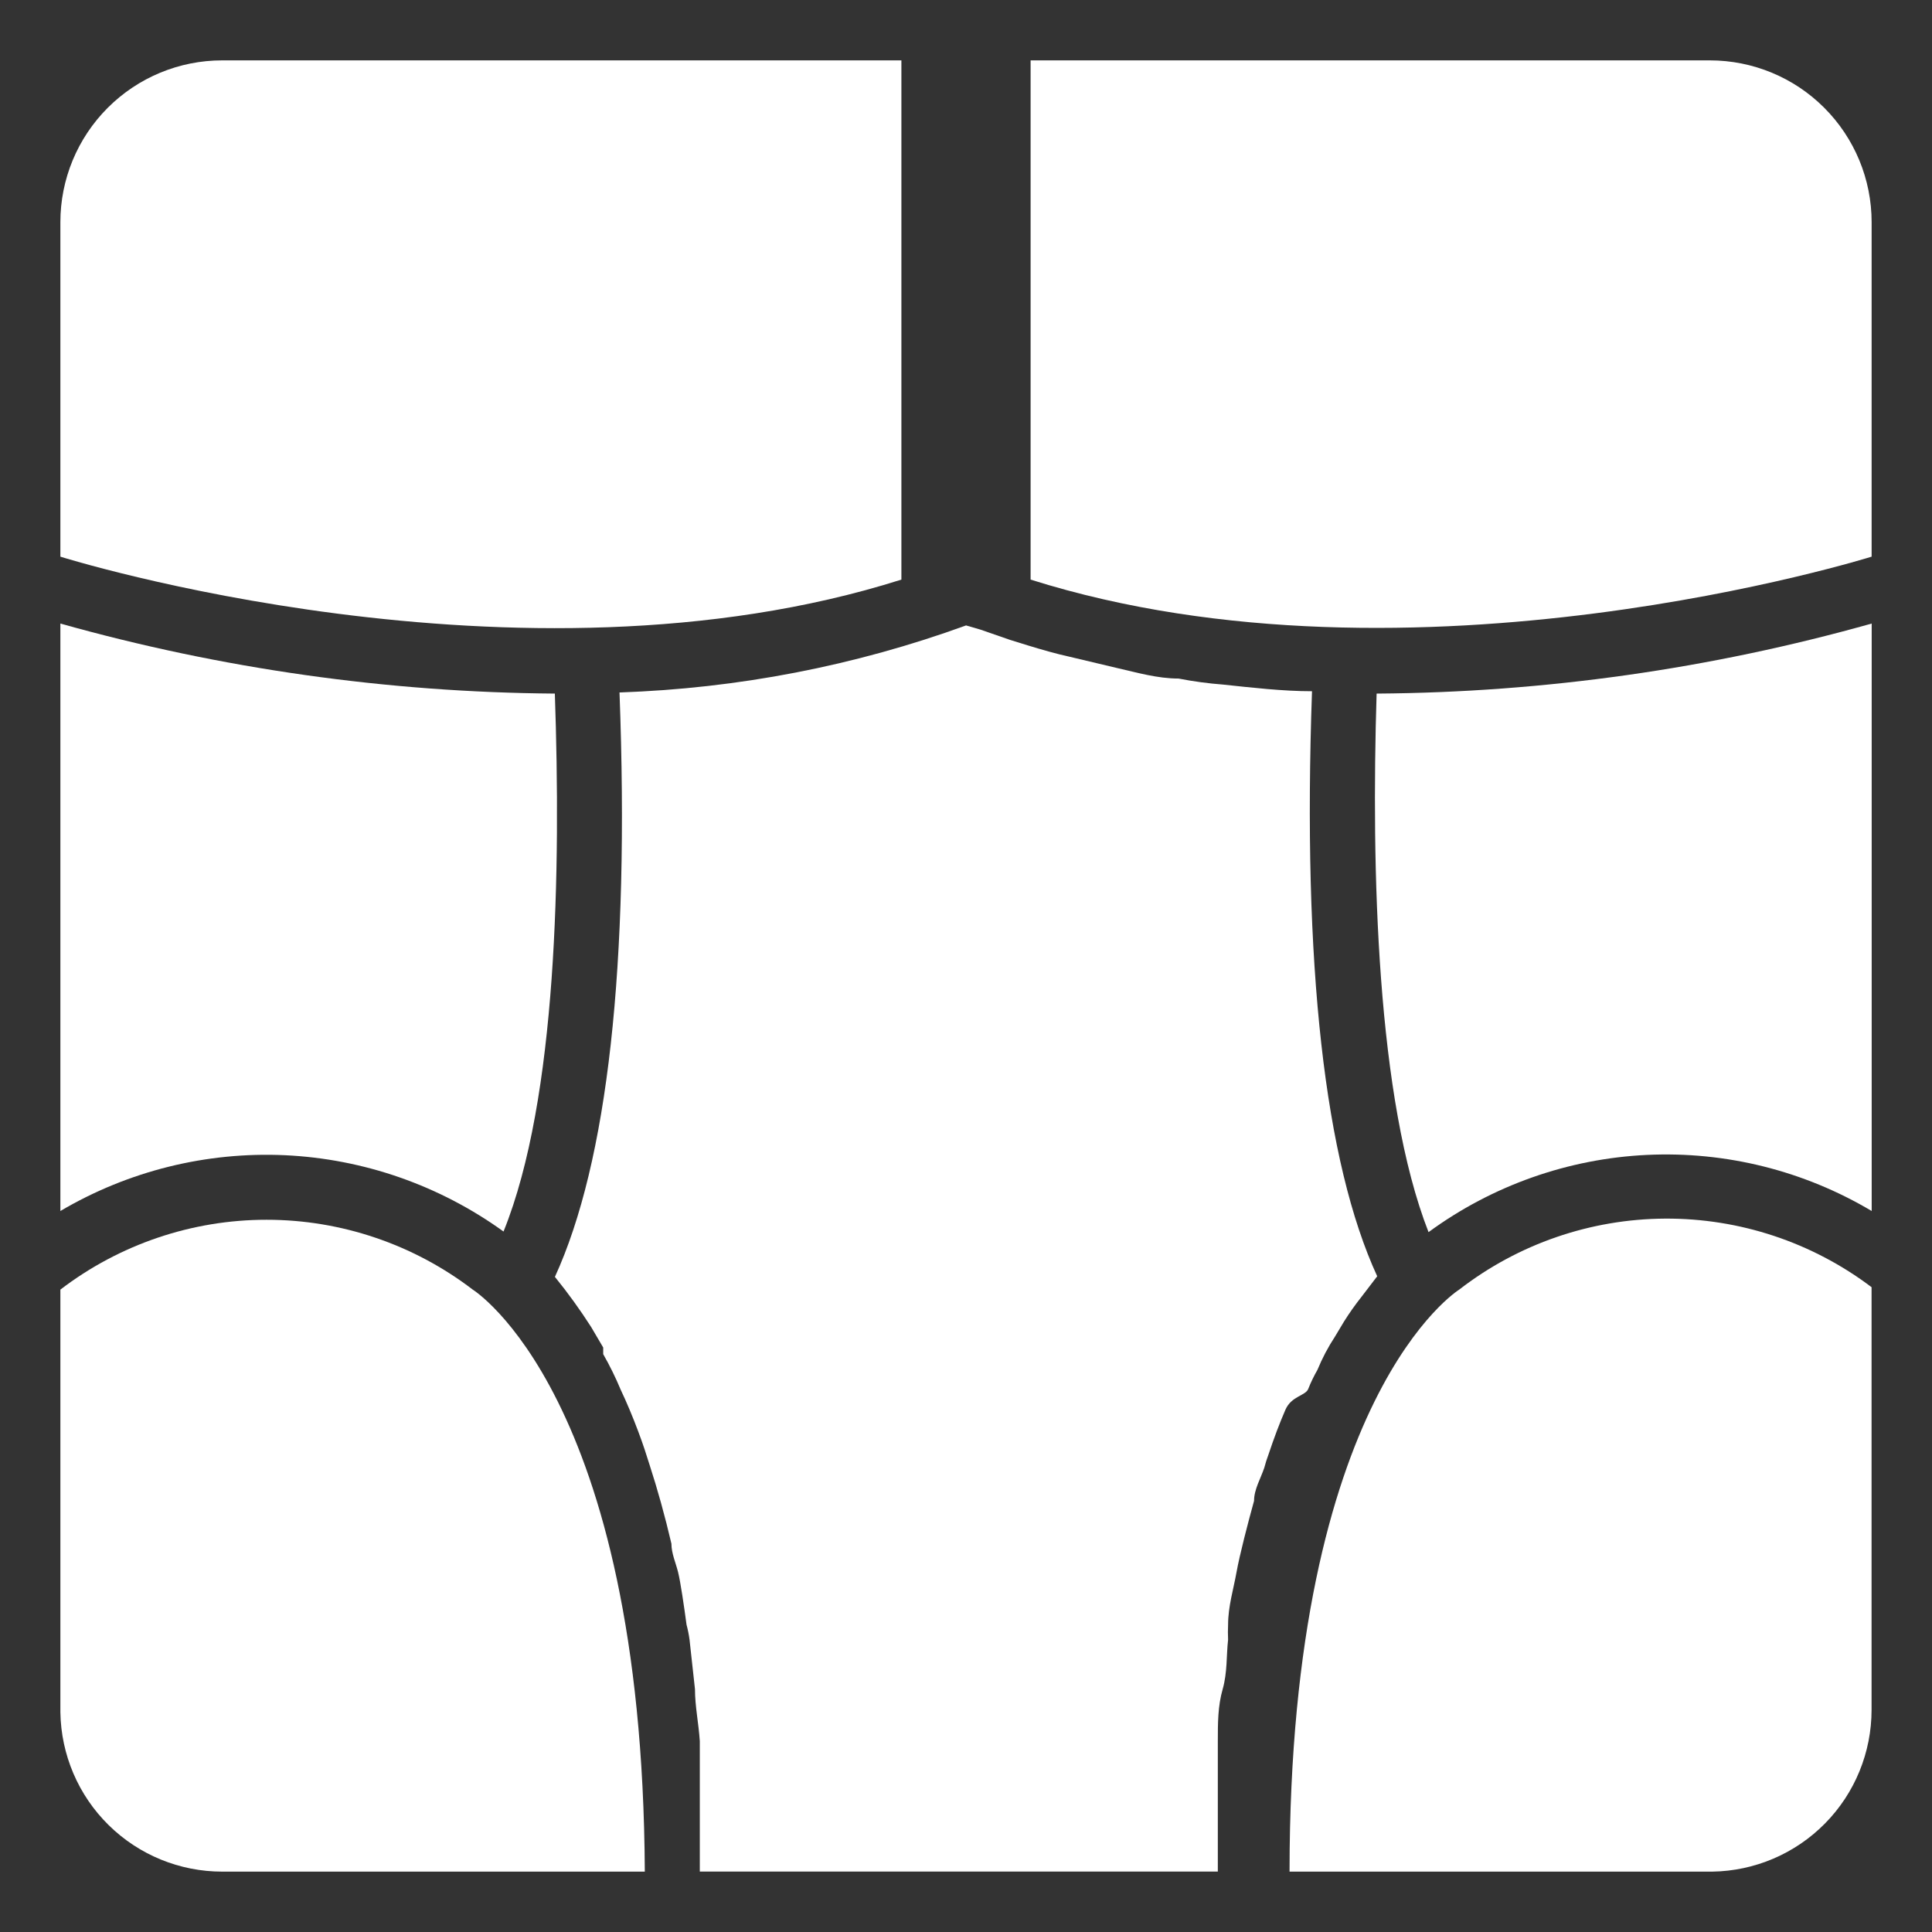
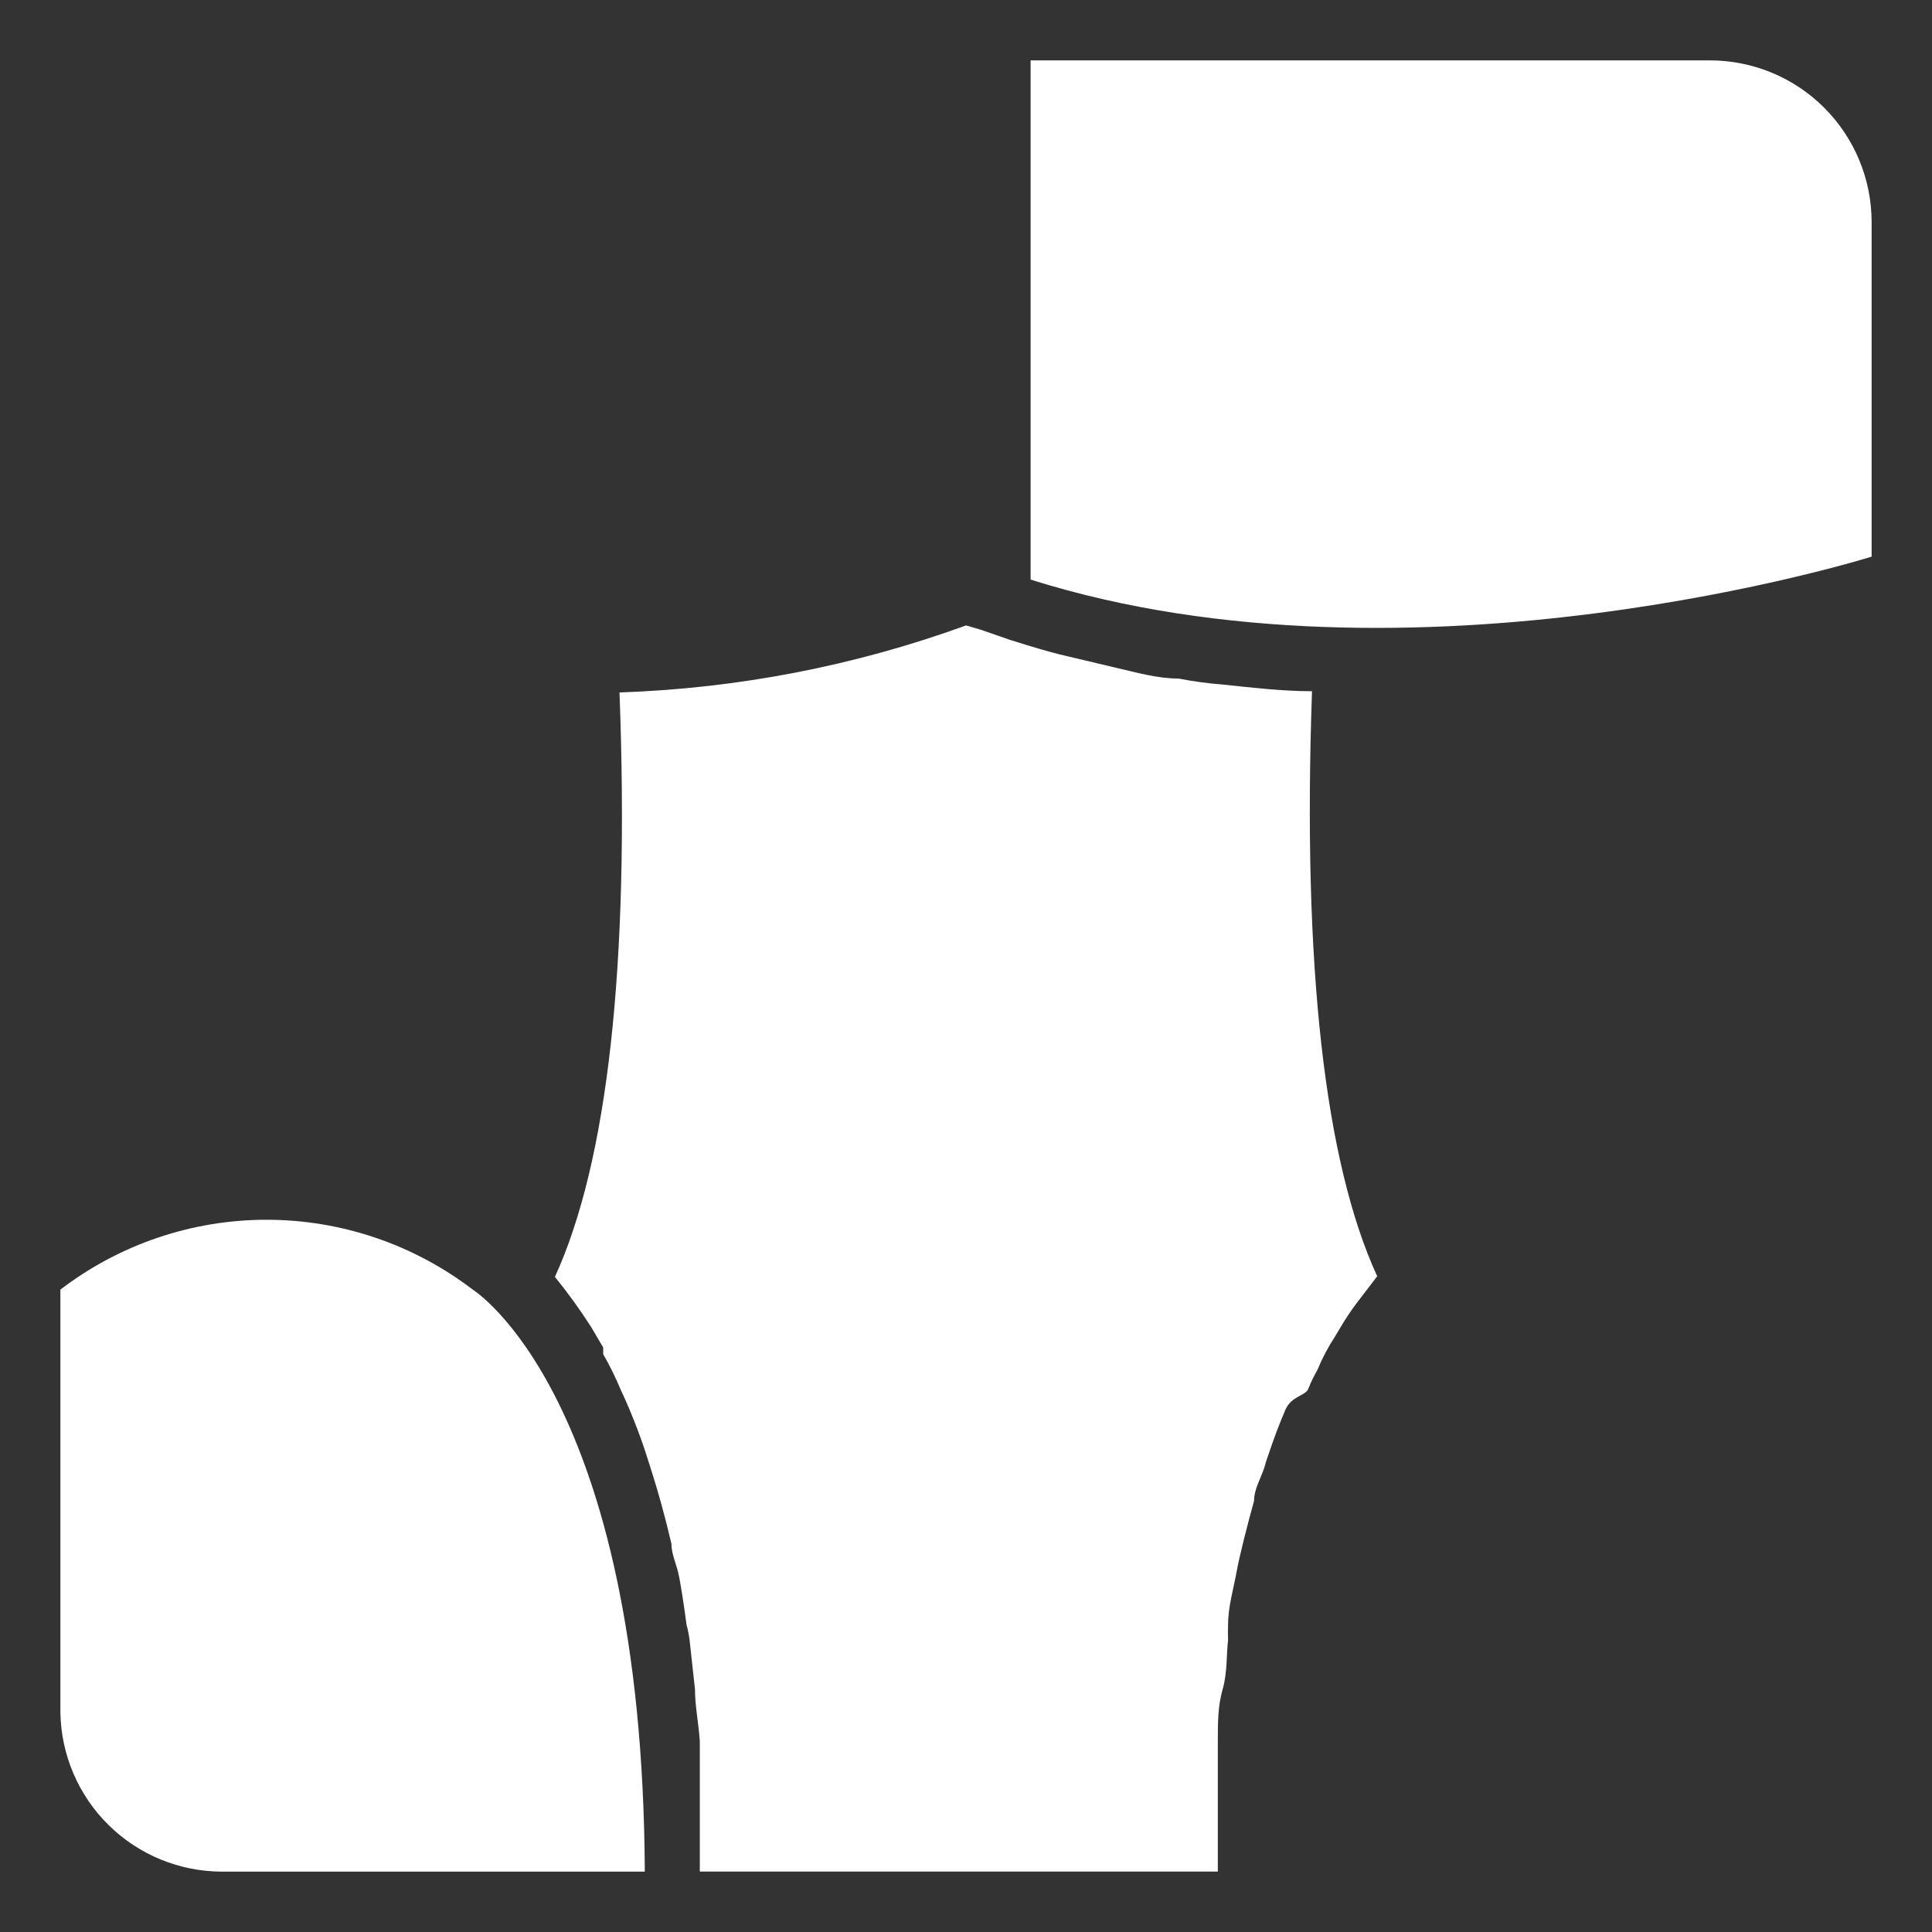
<svg xmlns="http://www.w3.org/2000/svg" width="32" height="32" viewBox="0 0 32 32" fill="none">
  <rect x="0" y="0" width="32" height="32" fill="#333333" stroke="none" />
  <path d="M21.671 22.999C21.713 22.892 21.764 22.789 21.821 22.689C21.9 22.497 21.997 22.313 22.111 22.139L22.261 21.889C22.35 21.747 22.447 21.61 22.551 21.479L22.811 21.139C21.941 19.249 21.571 15.989 21.731 11.449C21.251 11.449 20.731 11.389 20.261 11.339C20.013 11.32 19.766 11.287 19.521 11.239C19.171 11.239 18.831 11.139 18.521 11.069L17.721 10.879C17.491 10.829 17.251 10.759 17.021 10.689L16.731 10.599L16.241 10.429L16.001 10.359C14.158 11.029 12.221 11.403 10.261 11.469C10.431 15.999 10.061 19.249 9.191 21.149C9.407 21.415 9.607 21.692 9.791 21.979L9.991 22.319V22.429C10.1 22.62 10.197 22.817 10.281 23.019C10.381 23.229 10.481 23.469 10.571 23.709C10.661 23.949 10.701 24.079 10.761 24.269C10.891 24.669 11.011 25.099 11.121 25.569C11.121 25.729 11.191 25.879 11.231 26.039C11.271 26.199 11.331 26.609 11.371 26.909C11.393 26.992 11.41 27.075 11.421 27.159L11.511 27.979C11.511 28.259 11.571 28.539 11.591 28.839C11.591 28.949 11.591 29.079 11.591 29.209C11.591 29.339 11.591 29.679 11.591 29.919C11.591 30.159 11.591 30.619 11.591 30.999H20.171C20.171 30.619 20.171 30.259 20.171 29.919C20.171 29.579 20.171 29.439 20.171 29.209C20.171 28.979 20.171 28.949 20.171 28.839C20.171 28.539 20.171 28.259 20.251 27.979C20.331 27.699 20.311 27.419 20.341 27.159C20.337 27.076 20.337 26.993 20.341 26.909C20.341 26.609 20.431 26.319 20.481 26.039C20.531 25.759 20.671 25.219 20.771 24.859C20.771 24.669 20.881 24.489 20.941 24.309C20.96 24.235 20.984 24.161 21.011 24.089C21.101 23.819 21.191 23.579 21.291 23.349C21.391 23.119 21.631 23.119 21.671 22.999Z" fill="white" />
-   <path d="M8.34 20.398C9.23 18.198 9.29 14.398 9.19 11.488C6.421 11.467 3.666 11.077 1 10.328V20.058C2.124 19.395 3.417 19.074 4.721 19.134C6.024 19.195 7.282 19.634 8.34 20.398Z" fill="white" />
  <path d="M7.83 21.36C6.85 20.61 5.649 20.203 4.415 20.203C3.181 20.203 1.98 20.61 1 21.36V28.36C1.011 29.064 1.297 29.735 1.799 30.229C2.3 30.723 2.976 31 3.68 31H10.68C10.64 23.1 7.83 21.36 7.83 21.36Z" fill="white" />
-   <path d="M22.801 11.488C22.711 14.398 22.801 18.208 23.661 20.408C24.715 19.636 25.973 19.191 27.279 19.129C28.584 19.067 29.878 19.39 31.001 20.058V10.328C28.335 11.078 25.581 11.468 22.811 11.488H22.801Z" fill="white" />
-   <path d="M24.169 21.36C24.169 21.36 21.359 23.1 21.359 31H28.359C29.063 30.99 29.735 30.703 30.229 30.201C30.723 29.7 30.999 29.024 30.999 28.32V21.32C30.015 20.576 28.812 20.177 27.578 20.184C26.343 20.191 25.145 20.604 24.169 21.36Z" fill="white" />
-   <path d="M14.93 9.6V1H3.68C2.969 1 2.288 1.282 1.785 1.785C1.282 2.288 1 2.969 1 3.68V9.22C1 9.22 8.59 11.61 14.93 9.6Z" fill="white" />
-   <path d="M28.32 1H17.07V9.6C23.41 11.6 31 9.22 31 9.22V3.68C31 2.969 30.718 2.288 30.215 1.785C29.713 1.282 29.031 1 28.32 1Z" fill="white" />
+   <path d="M28.32 1H17.07V9.6C23.41 11.6 31 9.22 31 9.22V3.68C31 2.969 30.718 2.288 30.215 1.785C29.713 1.282 29.031 1 28.32 1" fill="white" />
</svg>